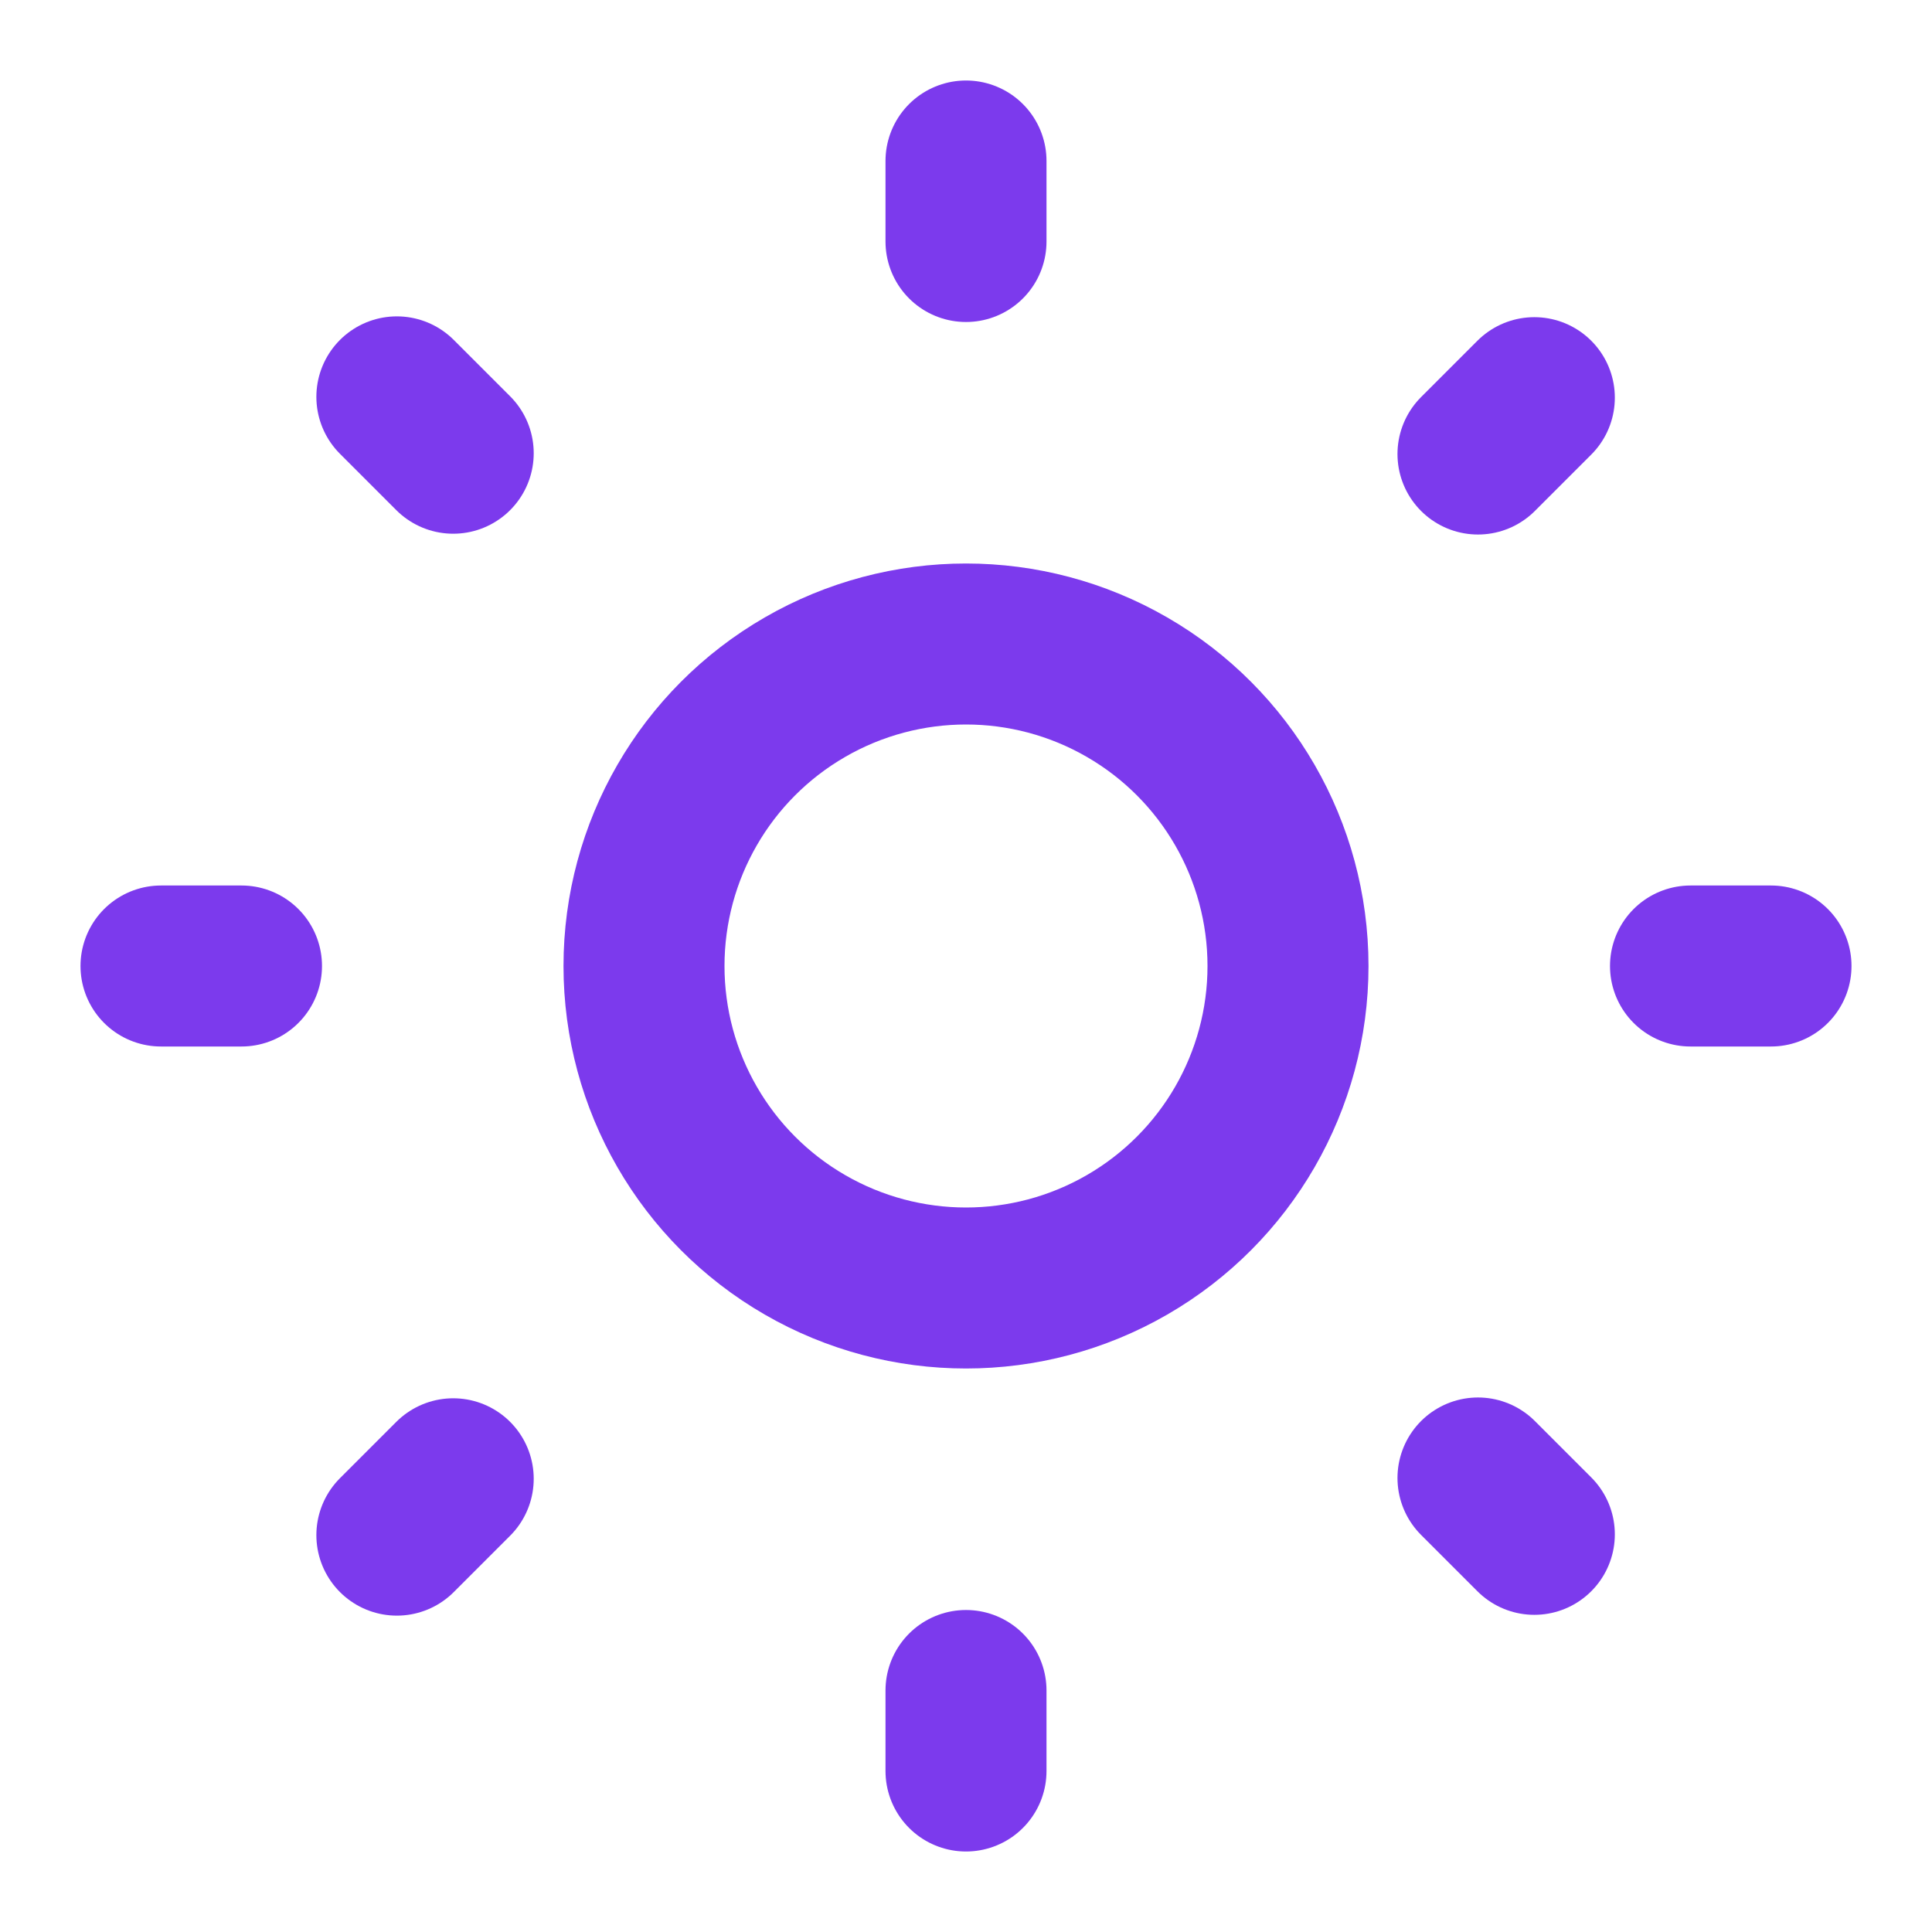
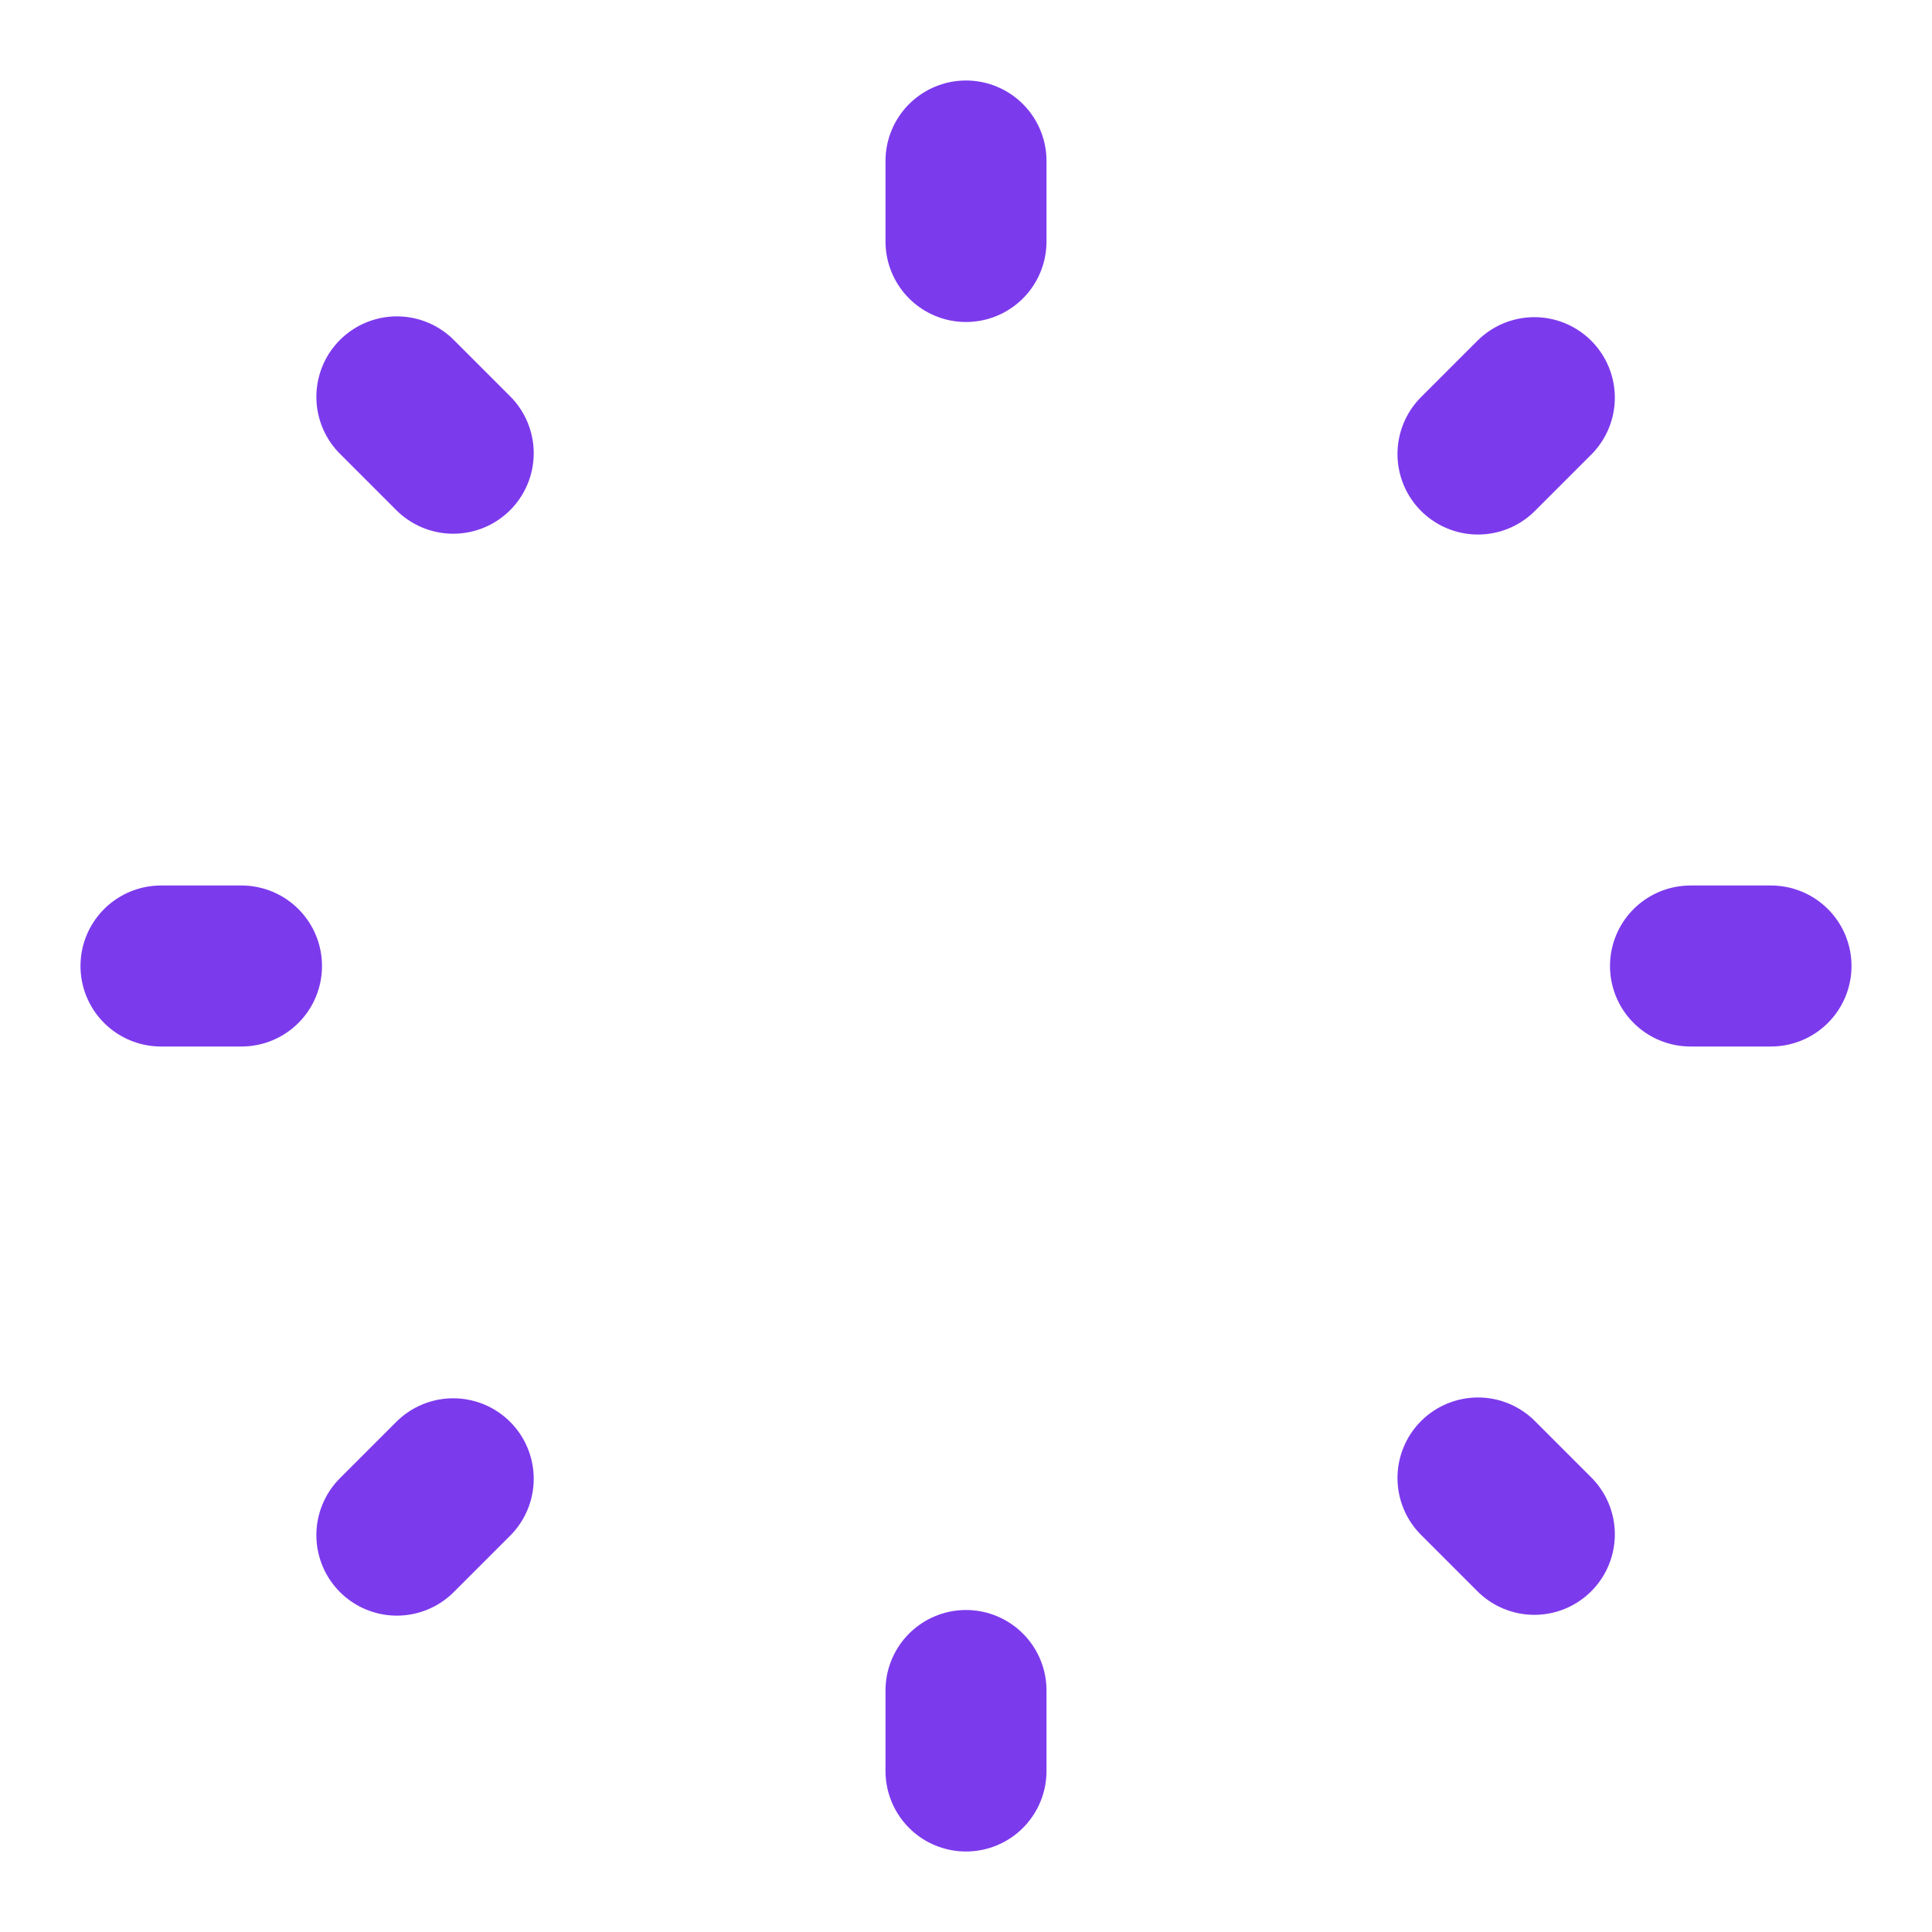
<svg xmlns="http://www.w3.org/2000/svg" width="24" height="24" viewBox="0 0 24 24" fill="none" stroke="#7c3aed" stroke-width="2" stroke-linecap="round" stroke-linejoin="round">
  <path d="M12 2v1" />
  <path d="M12 21v1" />
  <path d="M4.93 4.93l.7.7" />
  <path d="M18.36 18.36l.7.7" />
  <path d="M2 12h1" />
  <path d="M21 12h1" />
  <path d="M4.93 19.07l.7-.7" />
  <path d="M18.36 5.64l.7-.7" />
-   <circle cx="12" cy="12" r="4" />
</svg>